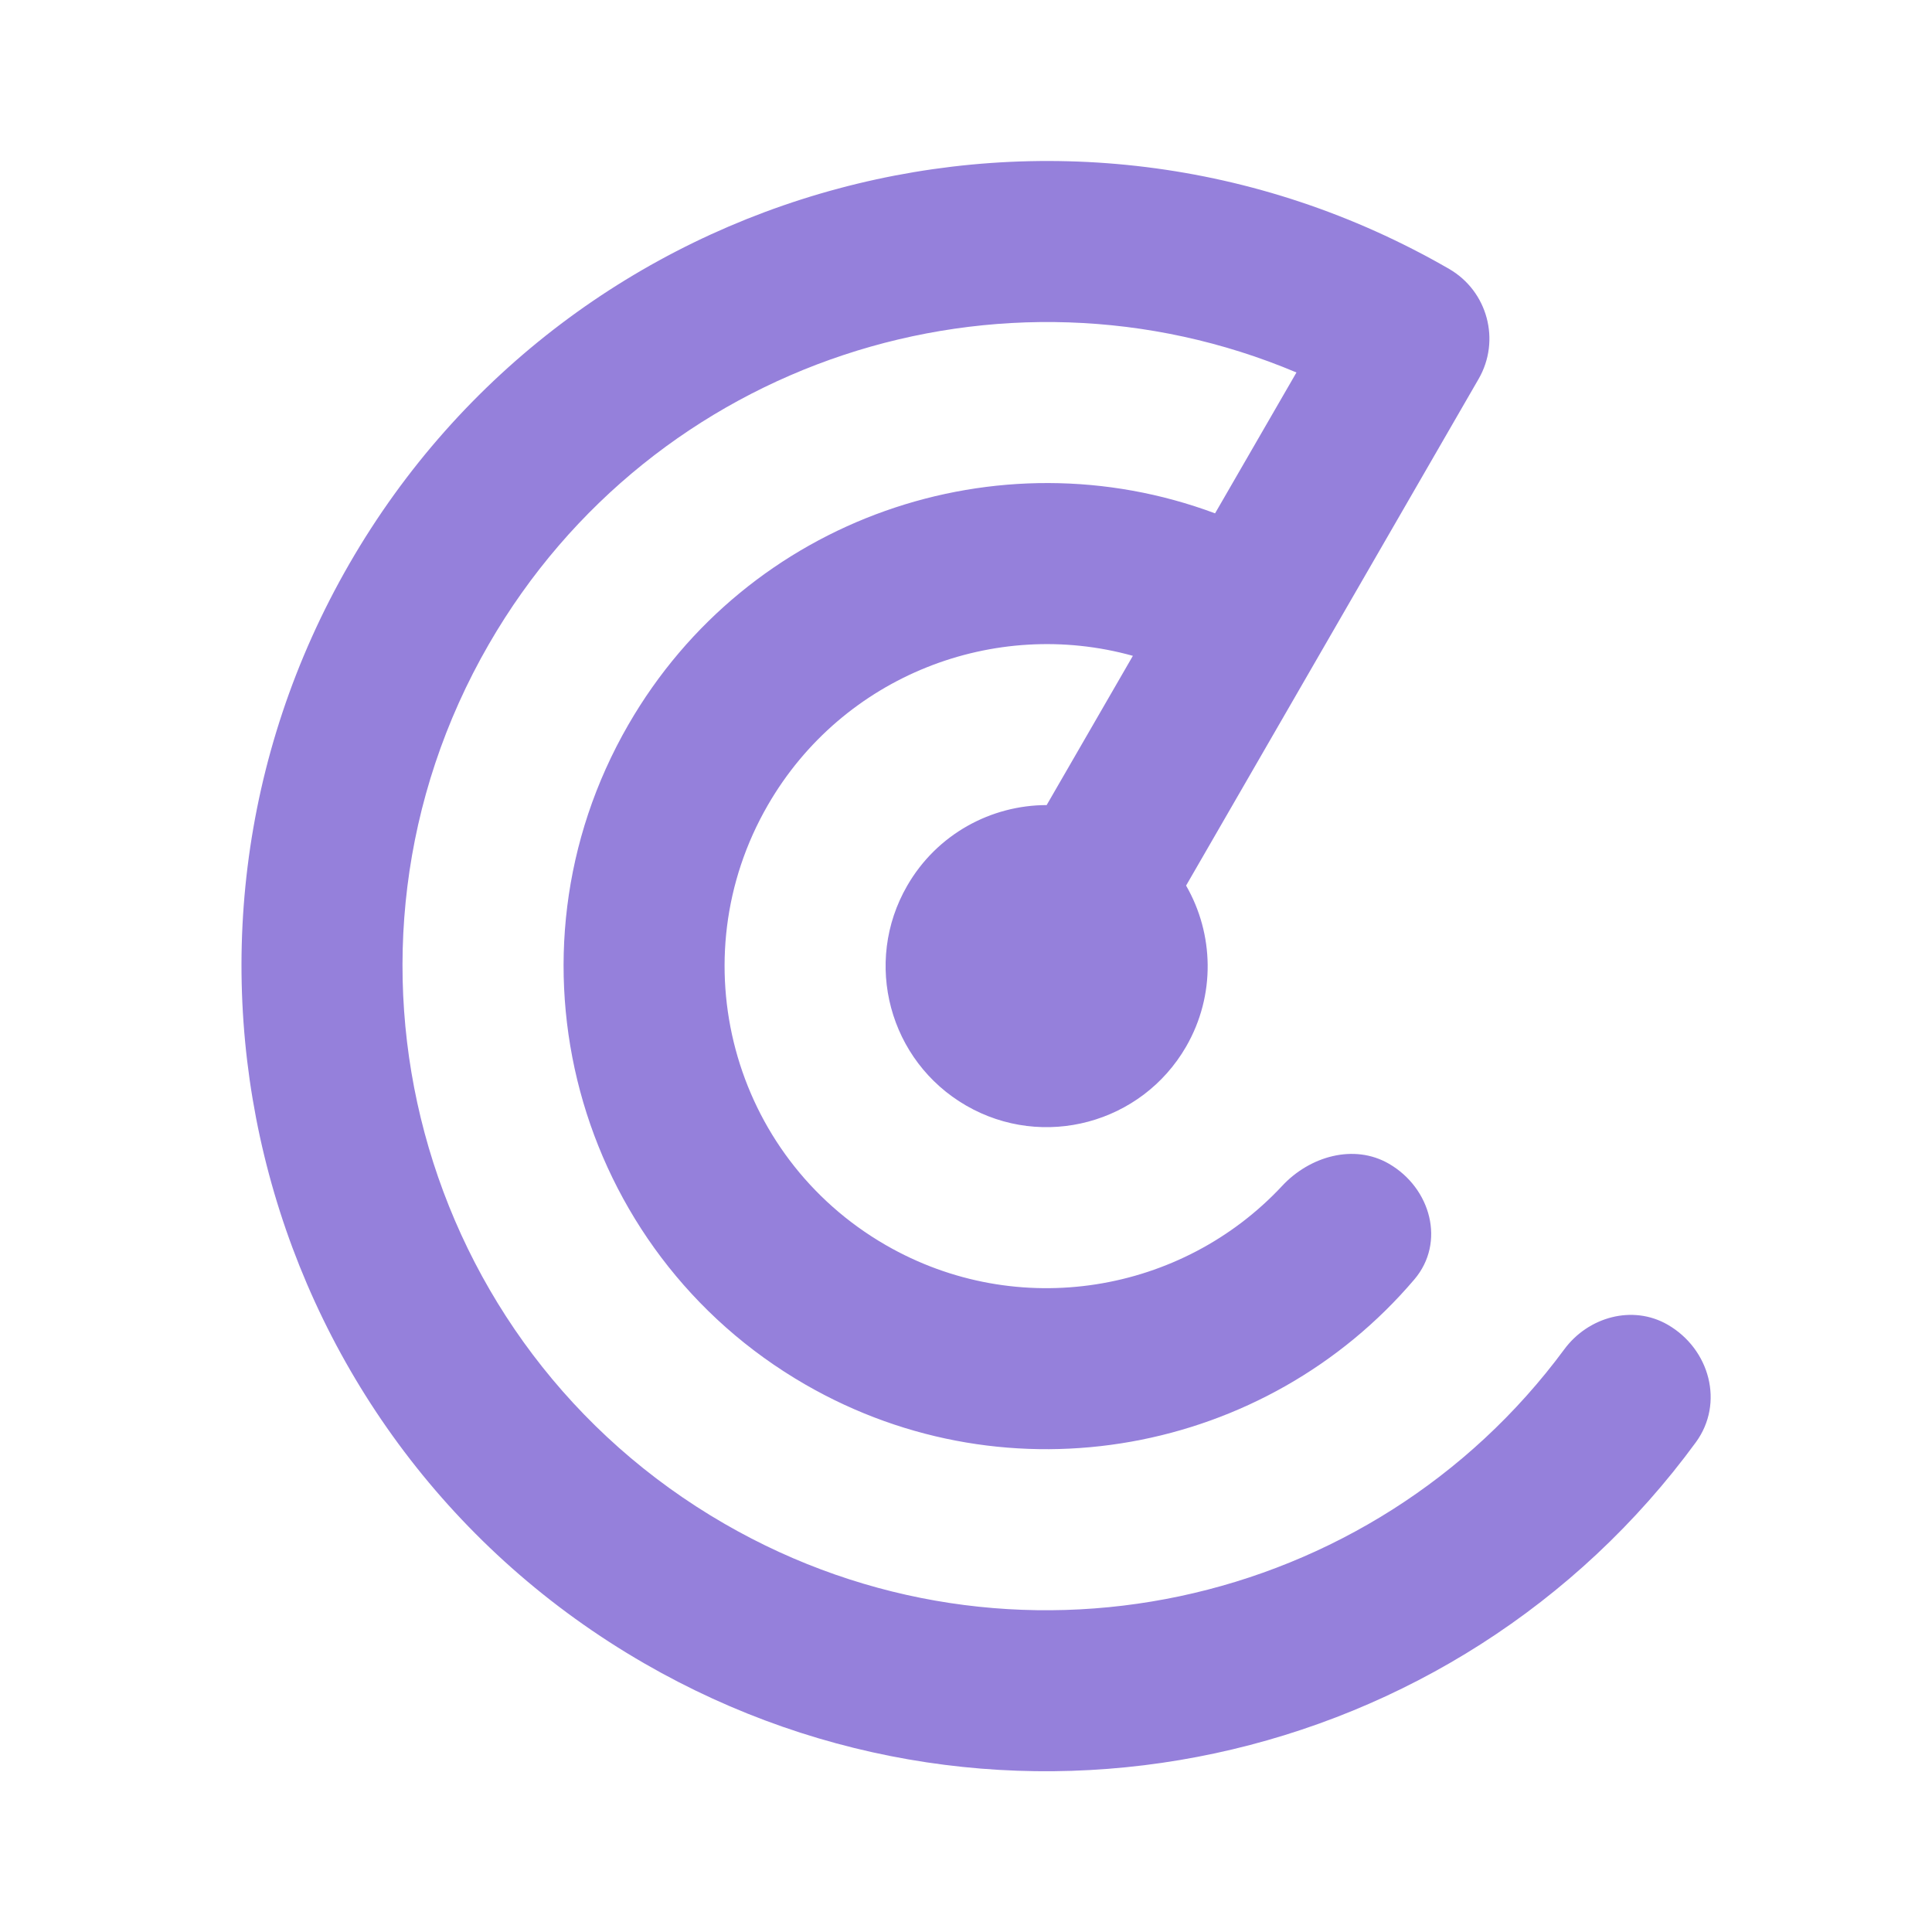
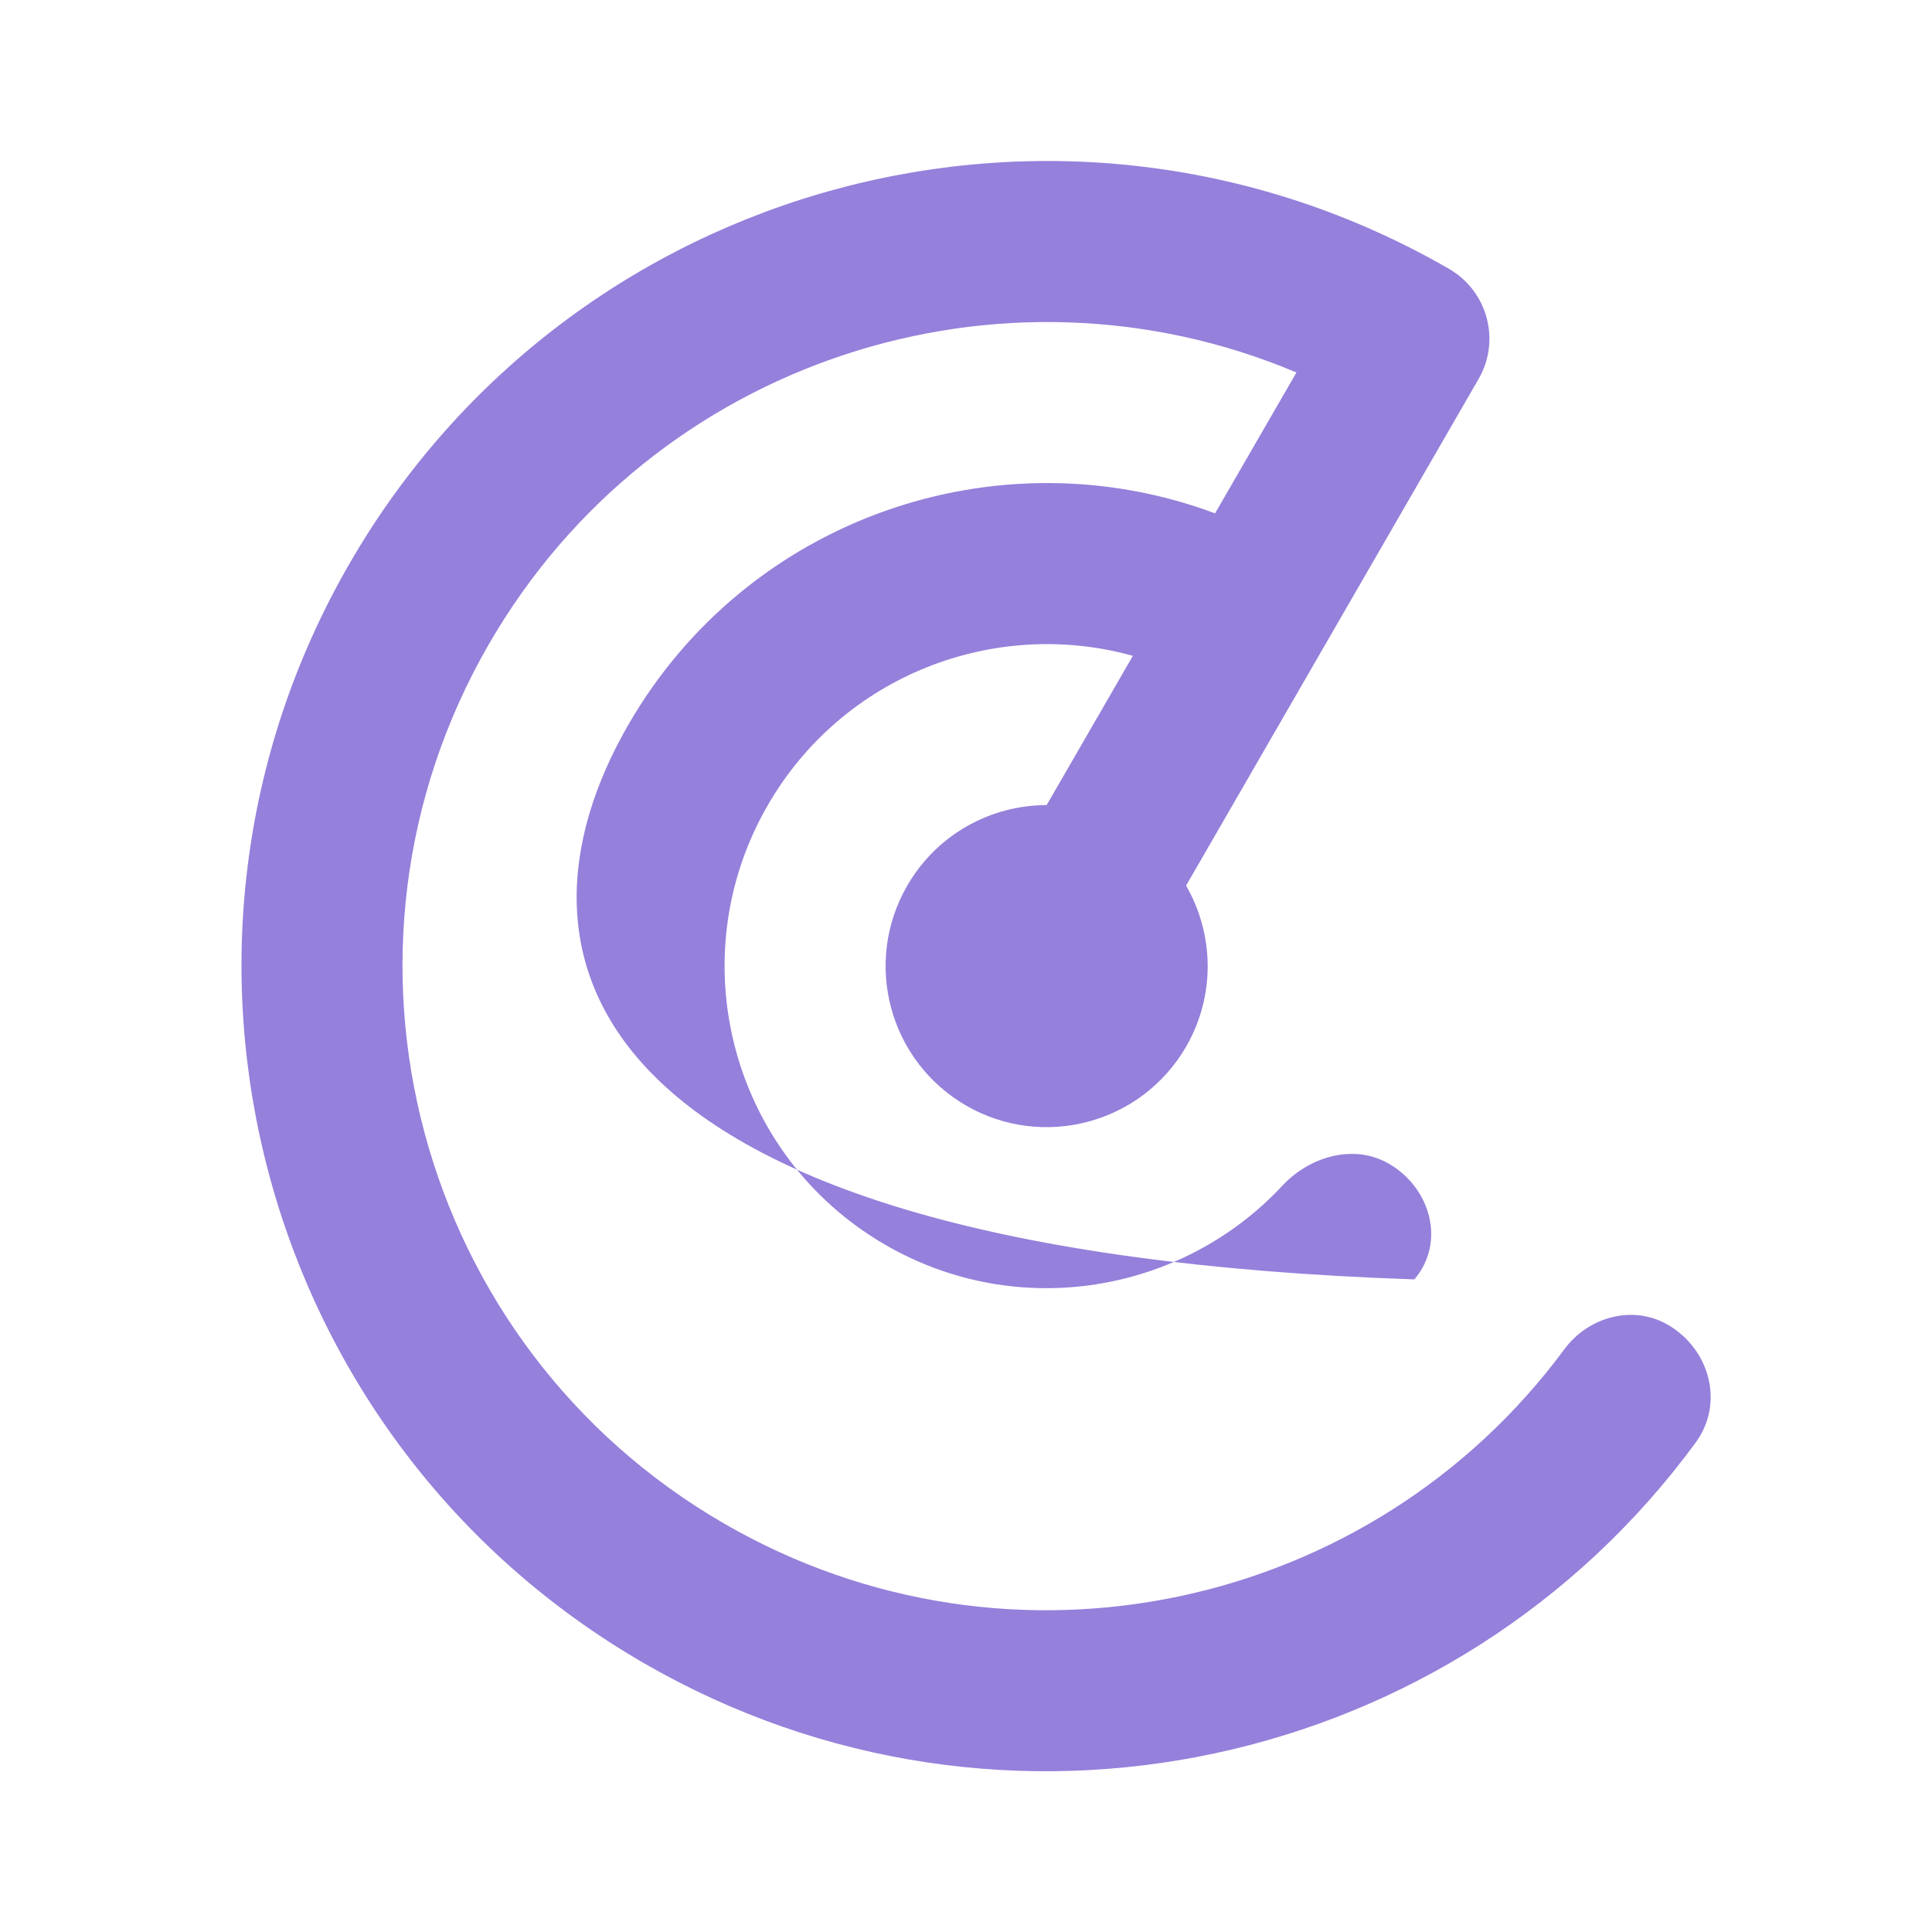
<svg xmlns="http://www.w3.org/2000/svg" width="24" height="24" viewBox="0 0 24 24" fill="none">
-   <path d="M16.105 4.627C12.441 3.08 8.113 4.469 6.073 8.002C3.864 11.828 5.175 16.721 9.002 18.93C12.562 20.986 17.046 19.993 19.432 16.762C19.73 16.358 20.282 16.205 20.717 16.456C21.239 16.758 21.422 17.429 21.067 17.916C18.091 21.983 12.466 23.239 8.002 20.662C3.219 17.901 1.58 11.785 4.341 7.002C7.103 2.219 13.219 0.58 18.002 3.341C18.48 3.618 18.644 4.229 18.368 4.707L14.734 11.001C15.079 11.6 15.104 12.361 14.734 13.002C14.181 13.958 12.958 14.286 12.002 13.734C11.045 13.181 10.717 11.958 11.27 11.002C11.64 10.361 12.311 10.002 13.002 10.001L14.073 8.147C12.357 7.669 10.47 8.388 9.538 10.002C8.433 11.915 9.088 14.361 11.002 15.466C12.646 16.415 14.685 16.064 15.927 14.732C16.269 14.364 16.818 14.205 17.253 14.456C17.775 14.758 17.96 15.434 17.57 15.893C15.73 18.058 12.55 18.669 10.002 17.198C7.132 15.541 6.149 11.871 7.806 9.002C9.292 6.427 12.399 5.371 15.094 6.377L16.105 4.627Z" fill="#9580DB" />
+   <path d="M16.105 4.627C12.441 3.08 8.113 4.469 6.073 8.002C3.864 11.828 5.175 16.721 9.002 18.93C12.562 20.986 17.046 19.993 19.432 16.762C19.73 16.358 20.282 16.205 20.717 16.456C21.239 16.758 21.422 17.429 21.067 17.916C18.091 21.983 12.466 23.239 8.002 20.662C3.219 17.901 1.58 11.785 4.341 7.002C7.103 2.219 13.219 0.58 18.002 3.341C18.48 3.618 18.644 4.229 18.368 4.707L14.734 11.001C15.079 11.6 15.104 12.361 14.734 13.002C14.181 13.958 12.958 14.286 12.002 13.734C11.045 13.181 10.717 11.958 11.27 11.002C11.64 10.361 12.311 10.002 13.002 10.001L14.073 8.147C12.357 7.669 10.47 8.388 9.538 10.002C8.433 11.915 9.088 14.361 11.002 15.466C12.646 16.415 14.685 16.064 15.927 14.732C16.269 14.364 16.818 14.205 17.253 14.456C17.775 14.758 17.96 15.434 17.57 15.893C7.132 15.541 6.149 11.871 7.806 9.002C9.292 6.427 12.399 5.371 15.094 6.377L16.105 4.627Z" fill="#9580DB" />
</svg>